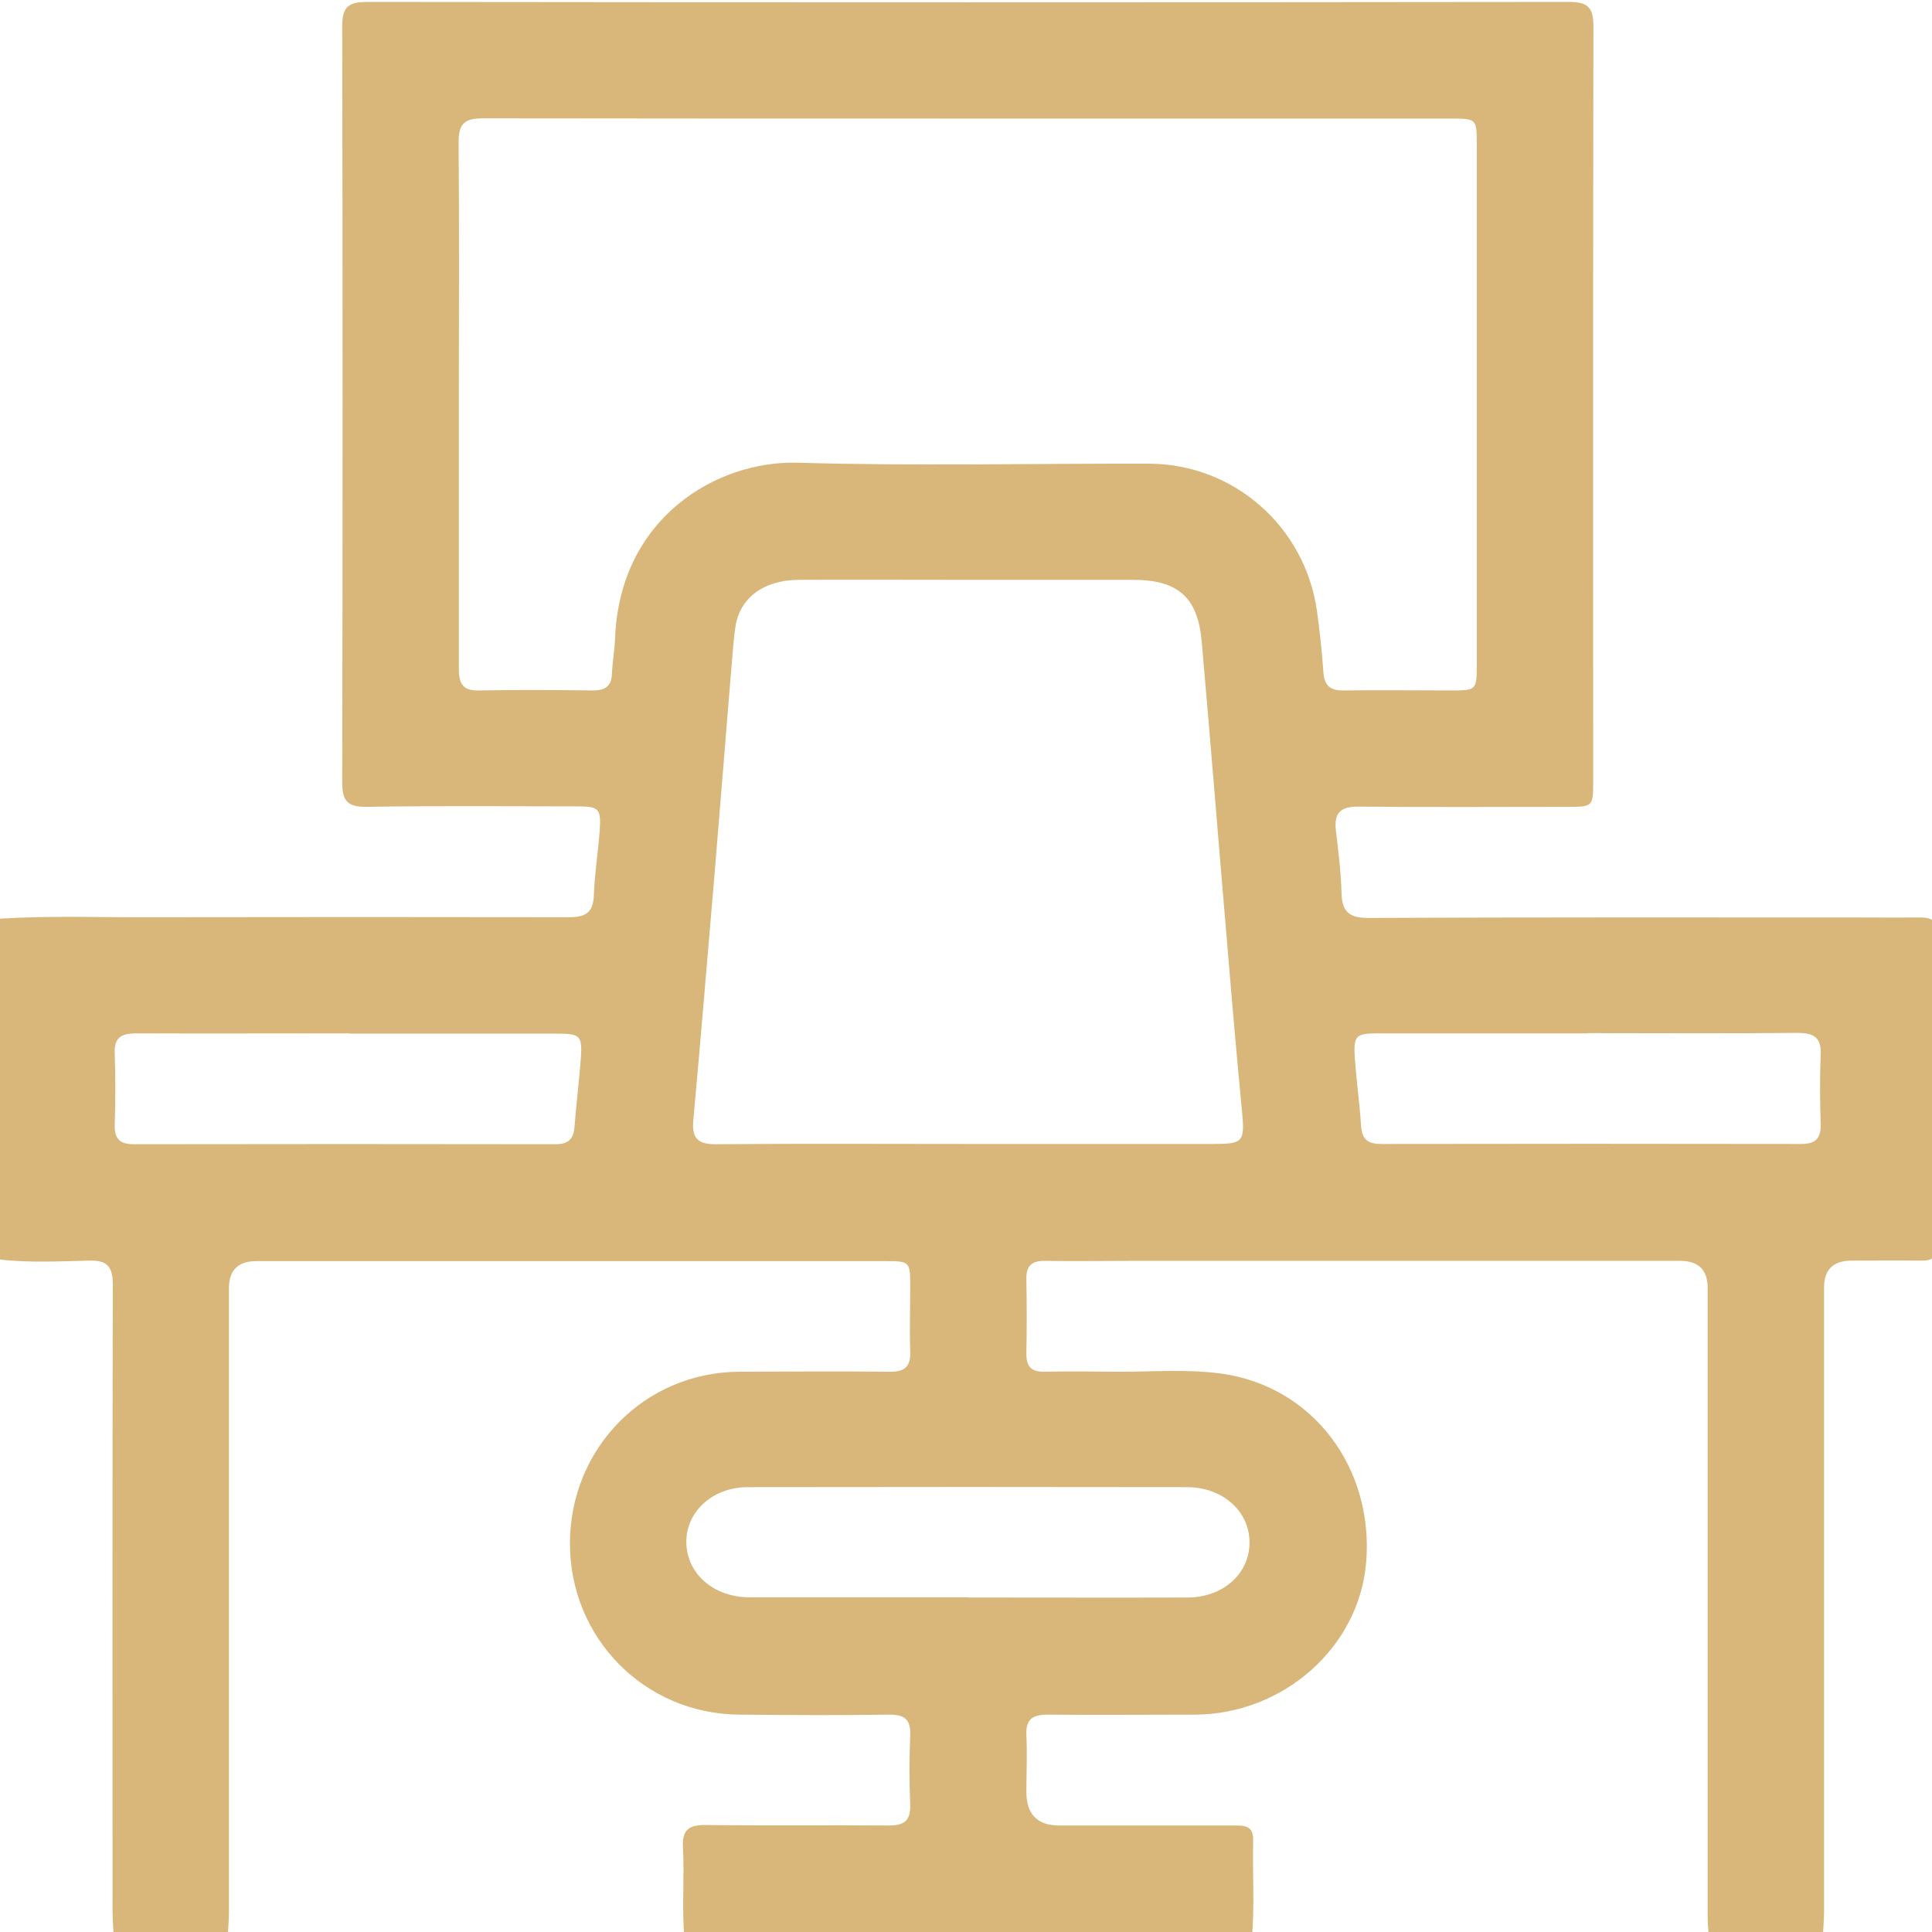
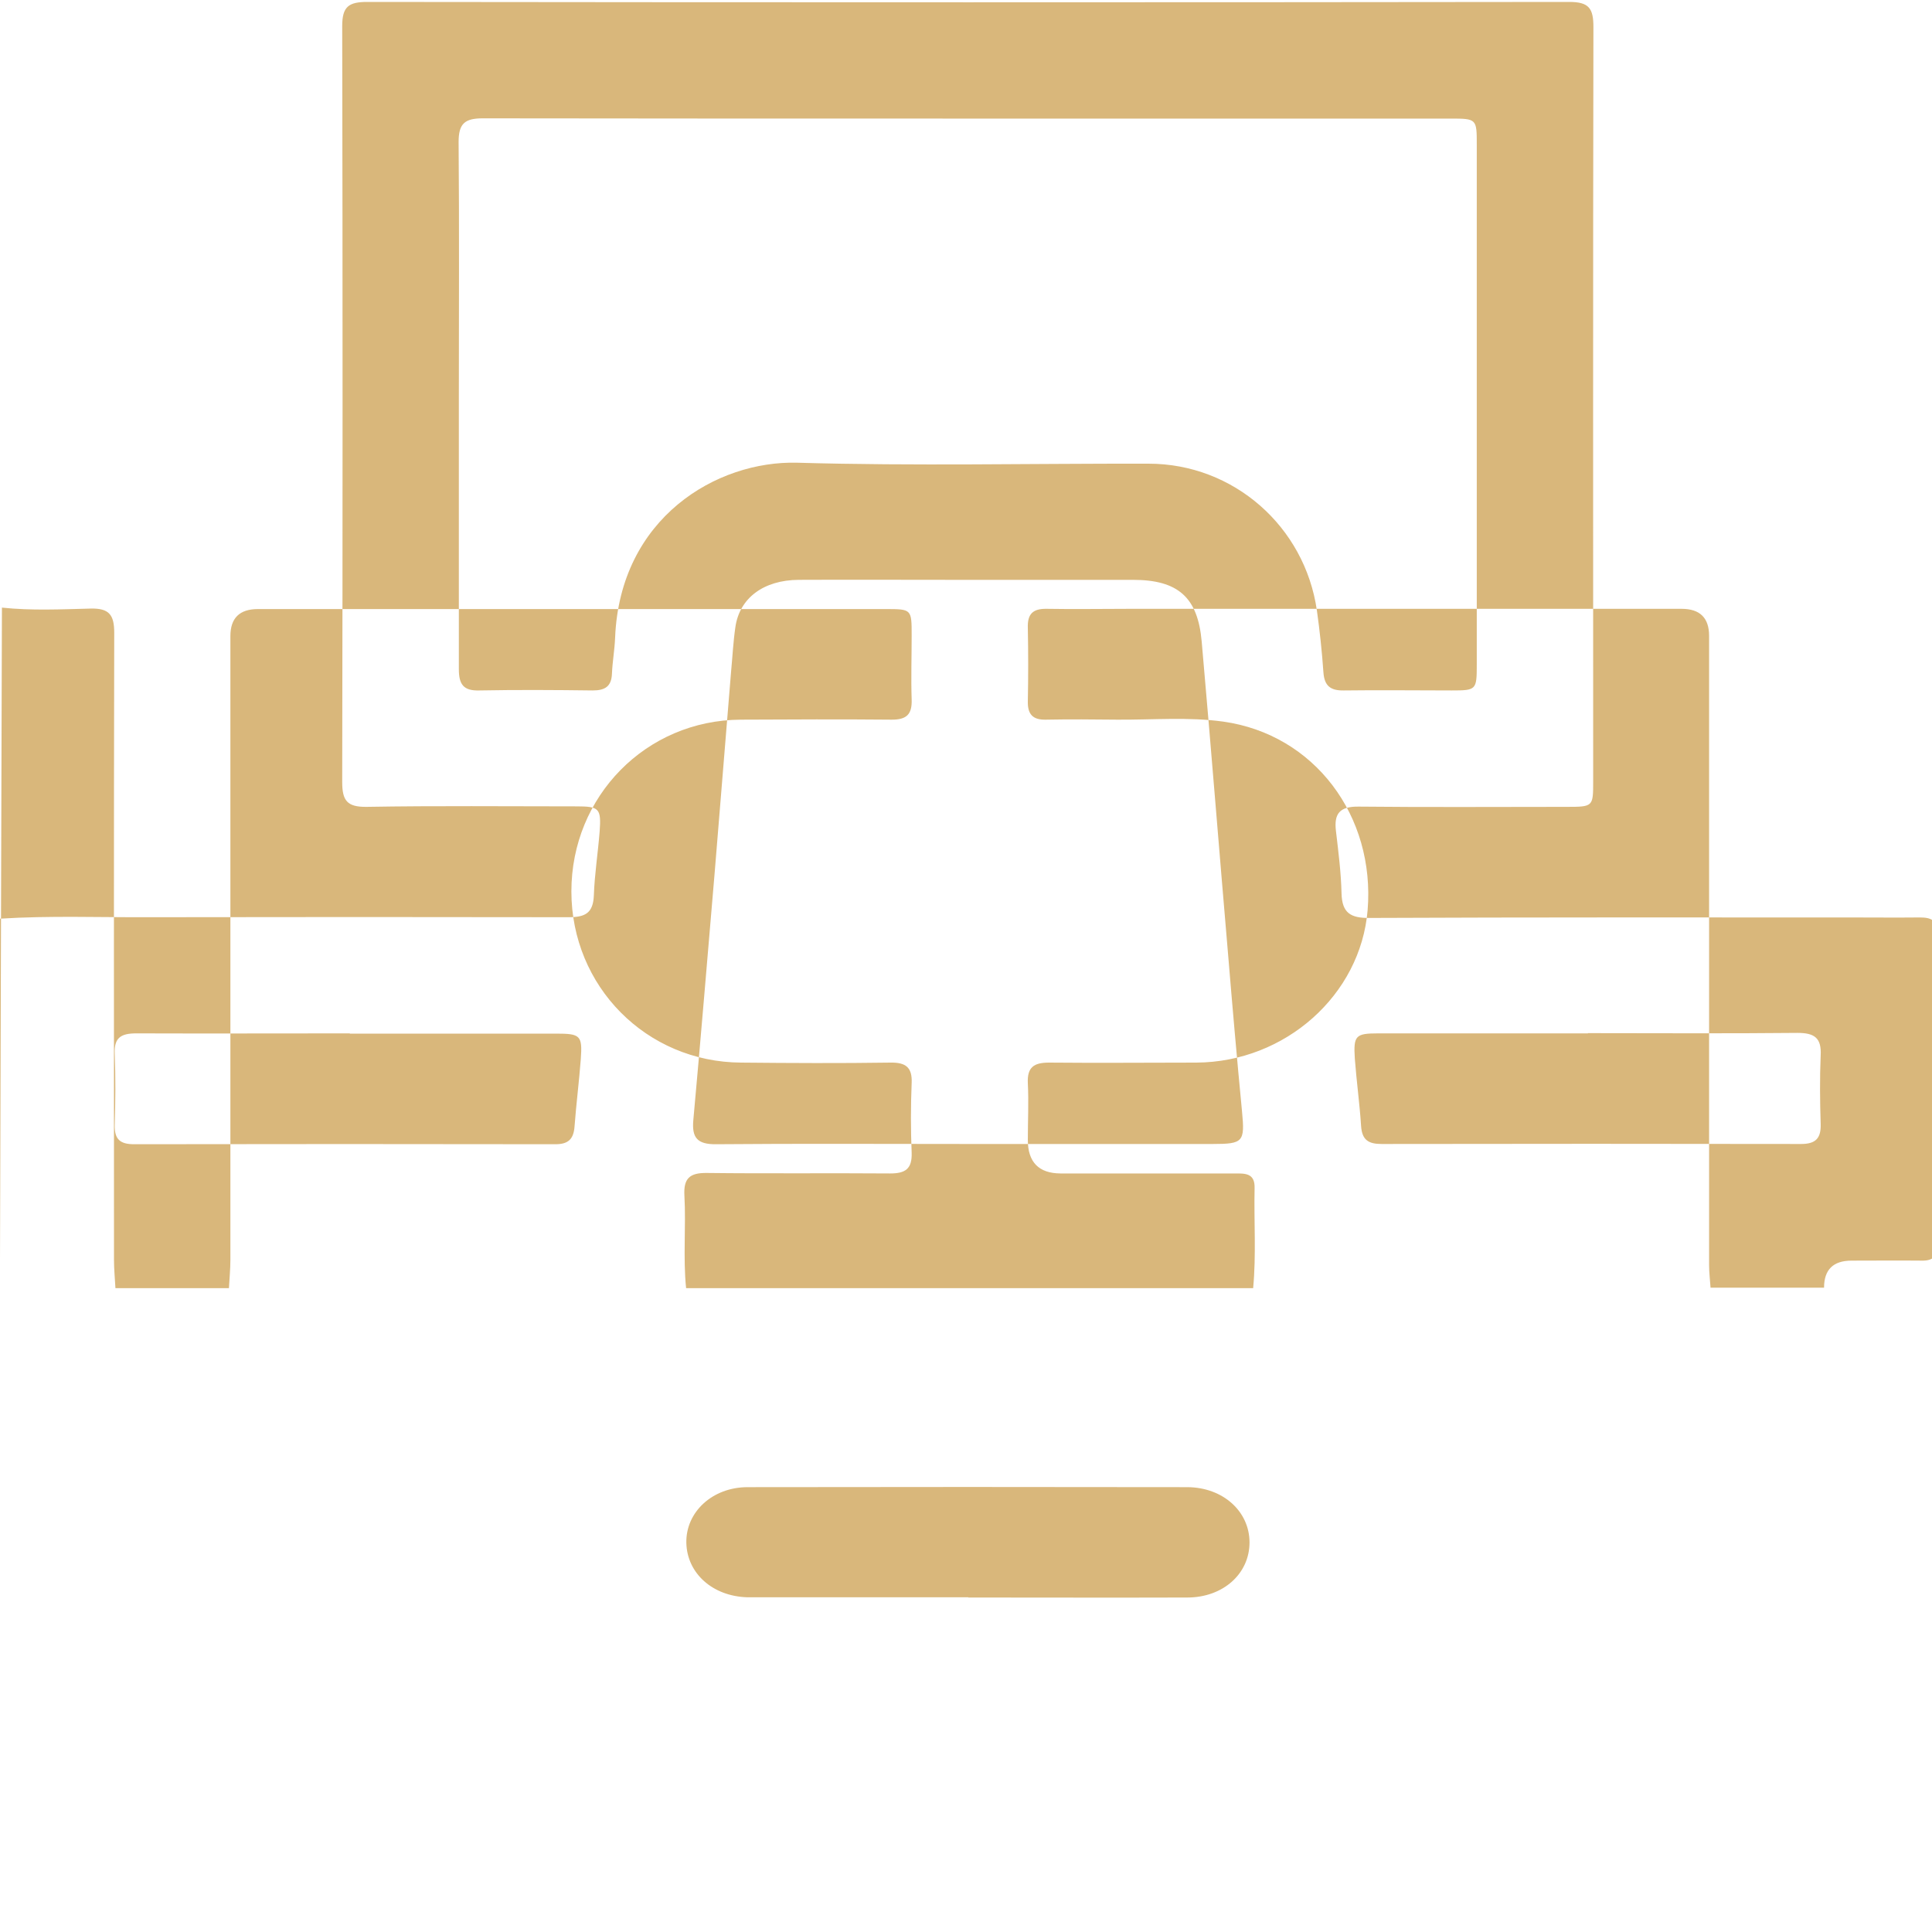
<svg xmlns="http://www.w3.org/2000/svg" id="Layer_1" data-name="Layer 1" viewBox="0 0 80 80">
  <defs>
    <style>
      .cls-1 {
        fill: #d9b77b;
      }
    </style>
  </defs>
-   <path class="cls-1" d="m0,52.13v-14.09c2.06-.13,4.12-.05,6.18-.06,5.79-.01,11.58-.01,17.37,0,.68,0,1.01-.17,1.04-.9.03-.88.17-1.76.24-2.65.07-.96-.02-1.04-.96-1.04-2.9,0-5.79-.03-8.69.02-.81.01-1.01-.26-1.01-1.03.02-10.43.02-20.87,0-31.3,0-.81.27-1,1.04-1,16.59.02,33.18.02,49.77,0,.82,0,1,.27,1,1.04-.02,10.41-.01,20.82-.01,31.23,0,1.05,0,1.06-1.1,1.06-2.87,0-5.74.02-8.61-.01-.79-.01-1.03.29-.94,1.02.1.85.21,1.71.23,2.57.02.82.38,1.03,1.17,1.02,6.63-.03,13.25-.02,19.88-.02.97,0,1.93.01,2.9,0,.47,0,.73.12.73.66-.01,4.3,0,8.61,0,12.91,0,.47-.2.65-.66.64-.97-.01-1.93,0-2.9,0q-1.14,0-1.14,1.12c0,8.61,0,17.22,0,25.83,0,.39-.04.78-.06,1.17h-4.7c-.02-.31-.06-.62-.06-.93,0-8.69,0-17.37,0-26.06q0-1.12-1.14-1.12c-7.62,0-15.24,0-22.85,0-1.15,0-2.3.02-3.44,0-.58-.01-.8.22-.78.79.02,1.02.02,2.03,0,3.05-.01.53.21.76.74.75.99-.02,1.98-.01,2.97,0,1.46.01,2.94-.12,4.38.08,3.78.53,6.3,3.91,5.98,7.81-.29,3.51-3.41,6.29-7.09,6.31-2.03,0-4.07.02-6.1,0-.63,0-.91.19-.88.85.04.78,0,1.56,0,2.35q0,1.38,1.35,1.39c2.4,0,4.8,0,7.2,0,.43,0,.86-.03.84.61-.03,1.38.07,2.76-.06,4.14h-23.48c-.13-1.27,0-2.55-.07-3.83-.04-.71.21-.95.93-.94,2.53.03,5.06,0,7.59.02.62,0,.91-.18.89-.85-.04-.96-.04-1.93,0-2.89.03-.66-.25-.86-.88-.85-2.06.03-4.12.02-6.18,0-3.93-.02-7.03-3.16-7.03-7.09,0-3.94,3.09-7.09,7.01-7.11,2.09-.01,4.17-.02,6.26,0,.61,0,.84-.22.82-.83-.03-.89,0-1.77,0-2.66,0-1.09,0-1.09-1.09-1.09-8.66,0-17.32,0-25.98,0q-1.14,0-1.14,1.12c0,8.61,0,17.22,0,25.83,0,.39-.04.78-.06,1.17h-4.7c-.02-.39-.06-.78-.06-1.17,0-8.66-.01-17.31.01-25.97,0-.74-.21-1.02-.98-1-1.22.03-2.45.09-3.67-.04ZM40.1,4.91c-6.7,0-13.41,0-20.11-.01-.75,0-1,.22-1,.98.03,3.52.01,7.04.01,10.56,0,3.76,0,7.51,0,11.27,0,.63.19.9.85.88,1.56-.03,3.13-.02,4.69,0,.51,0,.78-.16.8-.7.02-.49.11-.98.13-1.48.2-4.98,4.22-7.34,7.54-7.25,4.85.14,9.7.03,14.55.04,3.52,0,6.47,2.6,6.97,6.08.12.85.21,1.71.27,2.56.04.57.3.76.85.75,1.49-.02,2.97,0,4.46,0,1.02,0,1.04-.02,1.04-1.07,0-7.17,0-14.35,0-21.52,0-1.08,0-1.09-1.1-1.09-6.65,0-13.3,0-19.96,0Zm-.05,42.46c3.39,0,6.78,0,10.17,0,1.26,0,1.33-.09,1.21-1.34-.21-2.18-.4-4.36-.58-6.54-.37-4.31-.71-8.62-1.09-12.92-.16-1.84-.98-2.56-2.85-2.56-2.48,0-4.95,0-7.43,0-2.14,0-4.28-.01-6.41,0-1.46.01-2.45.76-2.62,1.96-.09.62-.12,1.24-.18,1.87-.23,2.78-.45,5.56-.68,8.33-.29,3.4-.57,6.8-.88,10.2-.07.74.16,1.02.95,1.01,3.47-.03,6.94-.01,10.4-.01Zm.04,18.78c3.02,0,6.04.01,9.07,0,1.49,0,2.58-.99,2.58-2.28,0-1.28-1.09-2.28-2.57-2.29-6.07-.01-12.14-.01-18.21,0-1.47,0-2.57,1.04-2.54,2.31.03,1.26,1.09,2.21,2.53,2.25.21,0,.42,0,.63,0,2.84,0,5.68,0,8.52,0Zm-25.61-23.36c-2.95,0-5.9.01-8.84,0-.62,0-.92.17-.89.84.04.99.03,1.98,0,2.97-.01.58.23.78.8.78,5.82-.01,11.63-.01,17.45,0,.53,0,.75-.21.79-.73.07-.94.19-1.87.26-2.8.07-.98-.02-1.05-1.03-1.05-2.84,0-5.69,0-8.53,0Zm51.28,0c-2.9,0-5.79,0-8.69,0-.94,0-1.03.09-.97,1.04.07.94.2,1.87.26,2.8.04.58.31.74.85.74,5.79-.01,11.58-.01,17.37,0,.62,0,.83-.25.81-.84-.03-.94-.04-1.88,0-2.82.04-.73-.25-.94-.96-.94-2.9.03-5.79.01-8.69.01Z" />
+   <path class="cls-1" d="m0,52.13v-14.09c2.06-.13,4.12-.05,6.18-.06,5.79-.01,11.58-.01,17.37,0,.68,0,1.01-.17,1.04-.9.03-.88.17-1.76.24-2.65.07-.96-.02-1.04-.96-1.04-2.9,0-5.79-.03-8.69.02-.81.01-1.01-.26-1.01-1.03.02-10.43.02-20.87,0-31.3,0-.81.27-1,1.04-1,16.59.02,33.18.02,49.77,0,.82,0,1,.27,1,1.04-.02,10.41-.01,20.82-.01,31.23,0,1.05,0,1.06-1.1,1.06-2.87,0-5.74.02-8.61-.01-.79-.01-1.03.29-.94,1.02.1.85.21,1.71.23,2.57.02.82.38,1.03,1.17,1.02,6.63-.03,13.25-.02,19.88-.02.97,0,1.93.01,2.9,0,.47,0,.73.12.73.66-.01,4.3,0,8.61,0,12.91,0,.47-.2.65-.66.64-.97-.01-1.93,0-2.9,0q-1.14,0-1.14,1.12h-4.7c-.02-.31-.06-.62-.06-.93,0-8.69,0-17.37,0-26.06q0-1.12-1.14-1.12c-7.62,0-15.24,0-22.85,0-1.15,0-2.3.02-3.44,0-.58-.01-.8.22-.78.79.02,1.02.02,2.03,0,3.05-.01.53.21.76.74.75.99-.02,1.98-.01,2.97,0,1.46.01,2.94-.12,4.38.08,3.78.53,6.3,3.91,5.98,7.81-.29,3.51-3.41,6.29-7.09,6.31-2.03,0-4.07.02-6.1,0-.63,0-.91.19-.88.85.04.78,0,1.56,0,2.35q0,1.38,1.35,1.39c2.4,0,4.8,0,7.2,0,.43,0,.86-.03.84.61-.03,1.38.07,2.76-.06,4.14h-23.48c-.13-1.27,0-2.55-.07-3.83-.04-.71.21-.95.93-.94,2.53.03,5.06,0,7.59.02.62,0,.91-.18.89-.85-.04-.96-.04-1.93,0-2.89.03-.66-.25-.86-.88-.85-2.06.03-4.12.02-6.18,0-3.93-.02-7.03-3.16-7.03-7.09,0-3.94,3.09-7.09,7.01-7.11,2.09-.01,4.17-.02,6.26,0,.61,0,.84-.22.82-.83-.03-.89,0-1.77,0-2.66,0-1.09,0-1.09-1.09-1.09-8.66,0-17.32,0-25.98,0q-1.14,0-1.14,1.12c0,8.61,0,17.22,0,25.83,0,.39-.04.78-.06,1.17h-4.7c-.02-.39-.06-.78-.06-1.17,0-8.66-.01-17.31.01-25.97,0-.74-.21-1.02-.98-1-1.22.03-2.45.09-3.67-.04ZM40.1,4.91c-6.7,0-13.41,0-20.11-.01-.75,0-1,.22-1,.98.03,3.52.01,7.04.01,10.56,0,3.76,0,7.51,0,11.27,0,.63.19.9.85.88,1.56-.03,3.13-.02,4.69,0,.51,0,.78-.16.8-.7.02-.49.11-.98.13-1.48.2-4.98,4.22-7.34,7.54-7.25,4.85.14,9.7.03,14.55.04,3.52,0,6.47,2.6,6.97,6.08.12.85.21,1.71.27,2.56.04.57.3.76.85.75,1.49-.02,2.97,0,4.46,0,1.02,0,1.04-.02,1.04-1.07,0-7.17,0-14.35,0-21.52,0-1.08,0-1.09-1.1-1.09-6.65,0-13.3,0-19.96,0Zm-.05,42.46c3.39,0,6.78,0,10.17,0,1.26,0,1.33-.09,1.21-1.34-.21-2.18-.4-4.36-.58-6.54-.37-4.31-.71-8.62-1.09-12.92-.16-1.84-.98-2.56-2.85-2.56-2.48,0-4.95,0-7.43,0-2.14,0-4.28-.01-6.41,0-1.46.01-2.45.76-2.62,1.96-.09.62-.12,1.24-.18,1.87-.23,2.78-.45,5.56-.68,8.33-.29,3.4-.57,6.8-.88,10.2-.07.74.16,1.02.95,1.01,3.47-.03,6.94-.01,10.4-.01Zm.04,18.78c3.02,0,6.04.01,9.07,0,1.49,0,2.58-.99,2.58-2.28,0-1.28-1.09-2.28-2.57-2.29-6.07-.01-12.14-.01-18.21,0-1.47,0-2.57,1.04-2.54,2.31.03,1.26,1.09,2.21,2.53,2.25.21,0,.42,0,.63,0,2.84,0,5.68,0,8.52,0Zm-25.61-23.36c-2.95,0-5.9.01-8.84,0-.62,0-.92.17-.89.84.04.99.03,1.98,0,2.97-.01.58.23.78.8.78,5.82-.01,11.63-.01,17.45,0,.53,0,.75-.21.79-.73.07-.94.19-1.87.26-2.8.07-.98-.02-1.05-1.03-1.05-2.84,0-5.69,0-8.53,0Zm51.28,0c-2.9,0-5.79,0-8.69,0-.94,0-1.03.09-.97,1.04.07.94.2,1.87.26,2.8.04.58.31.74.85.74,5.79-.01,11.58-.01,17.37,0,.62,0,.83-.25.81-.84-.03-.94-.04-1.88,0-2.82.04-.73-.25-.94-.96-.94-2.9.03-5.79.01-8.69.01Z" />
</svg>